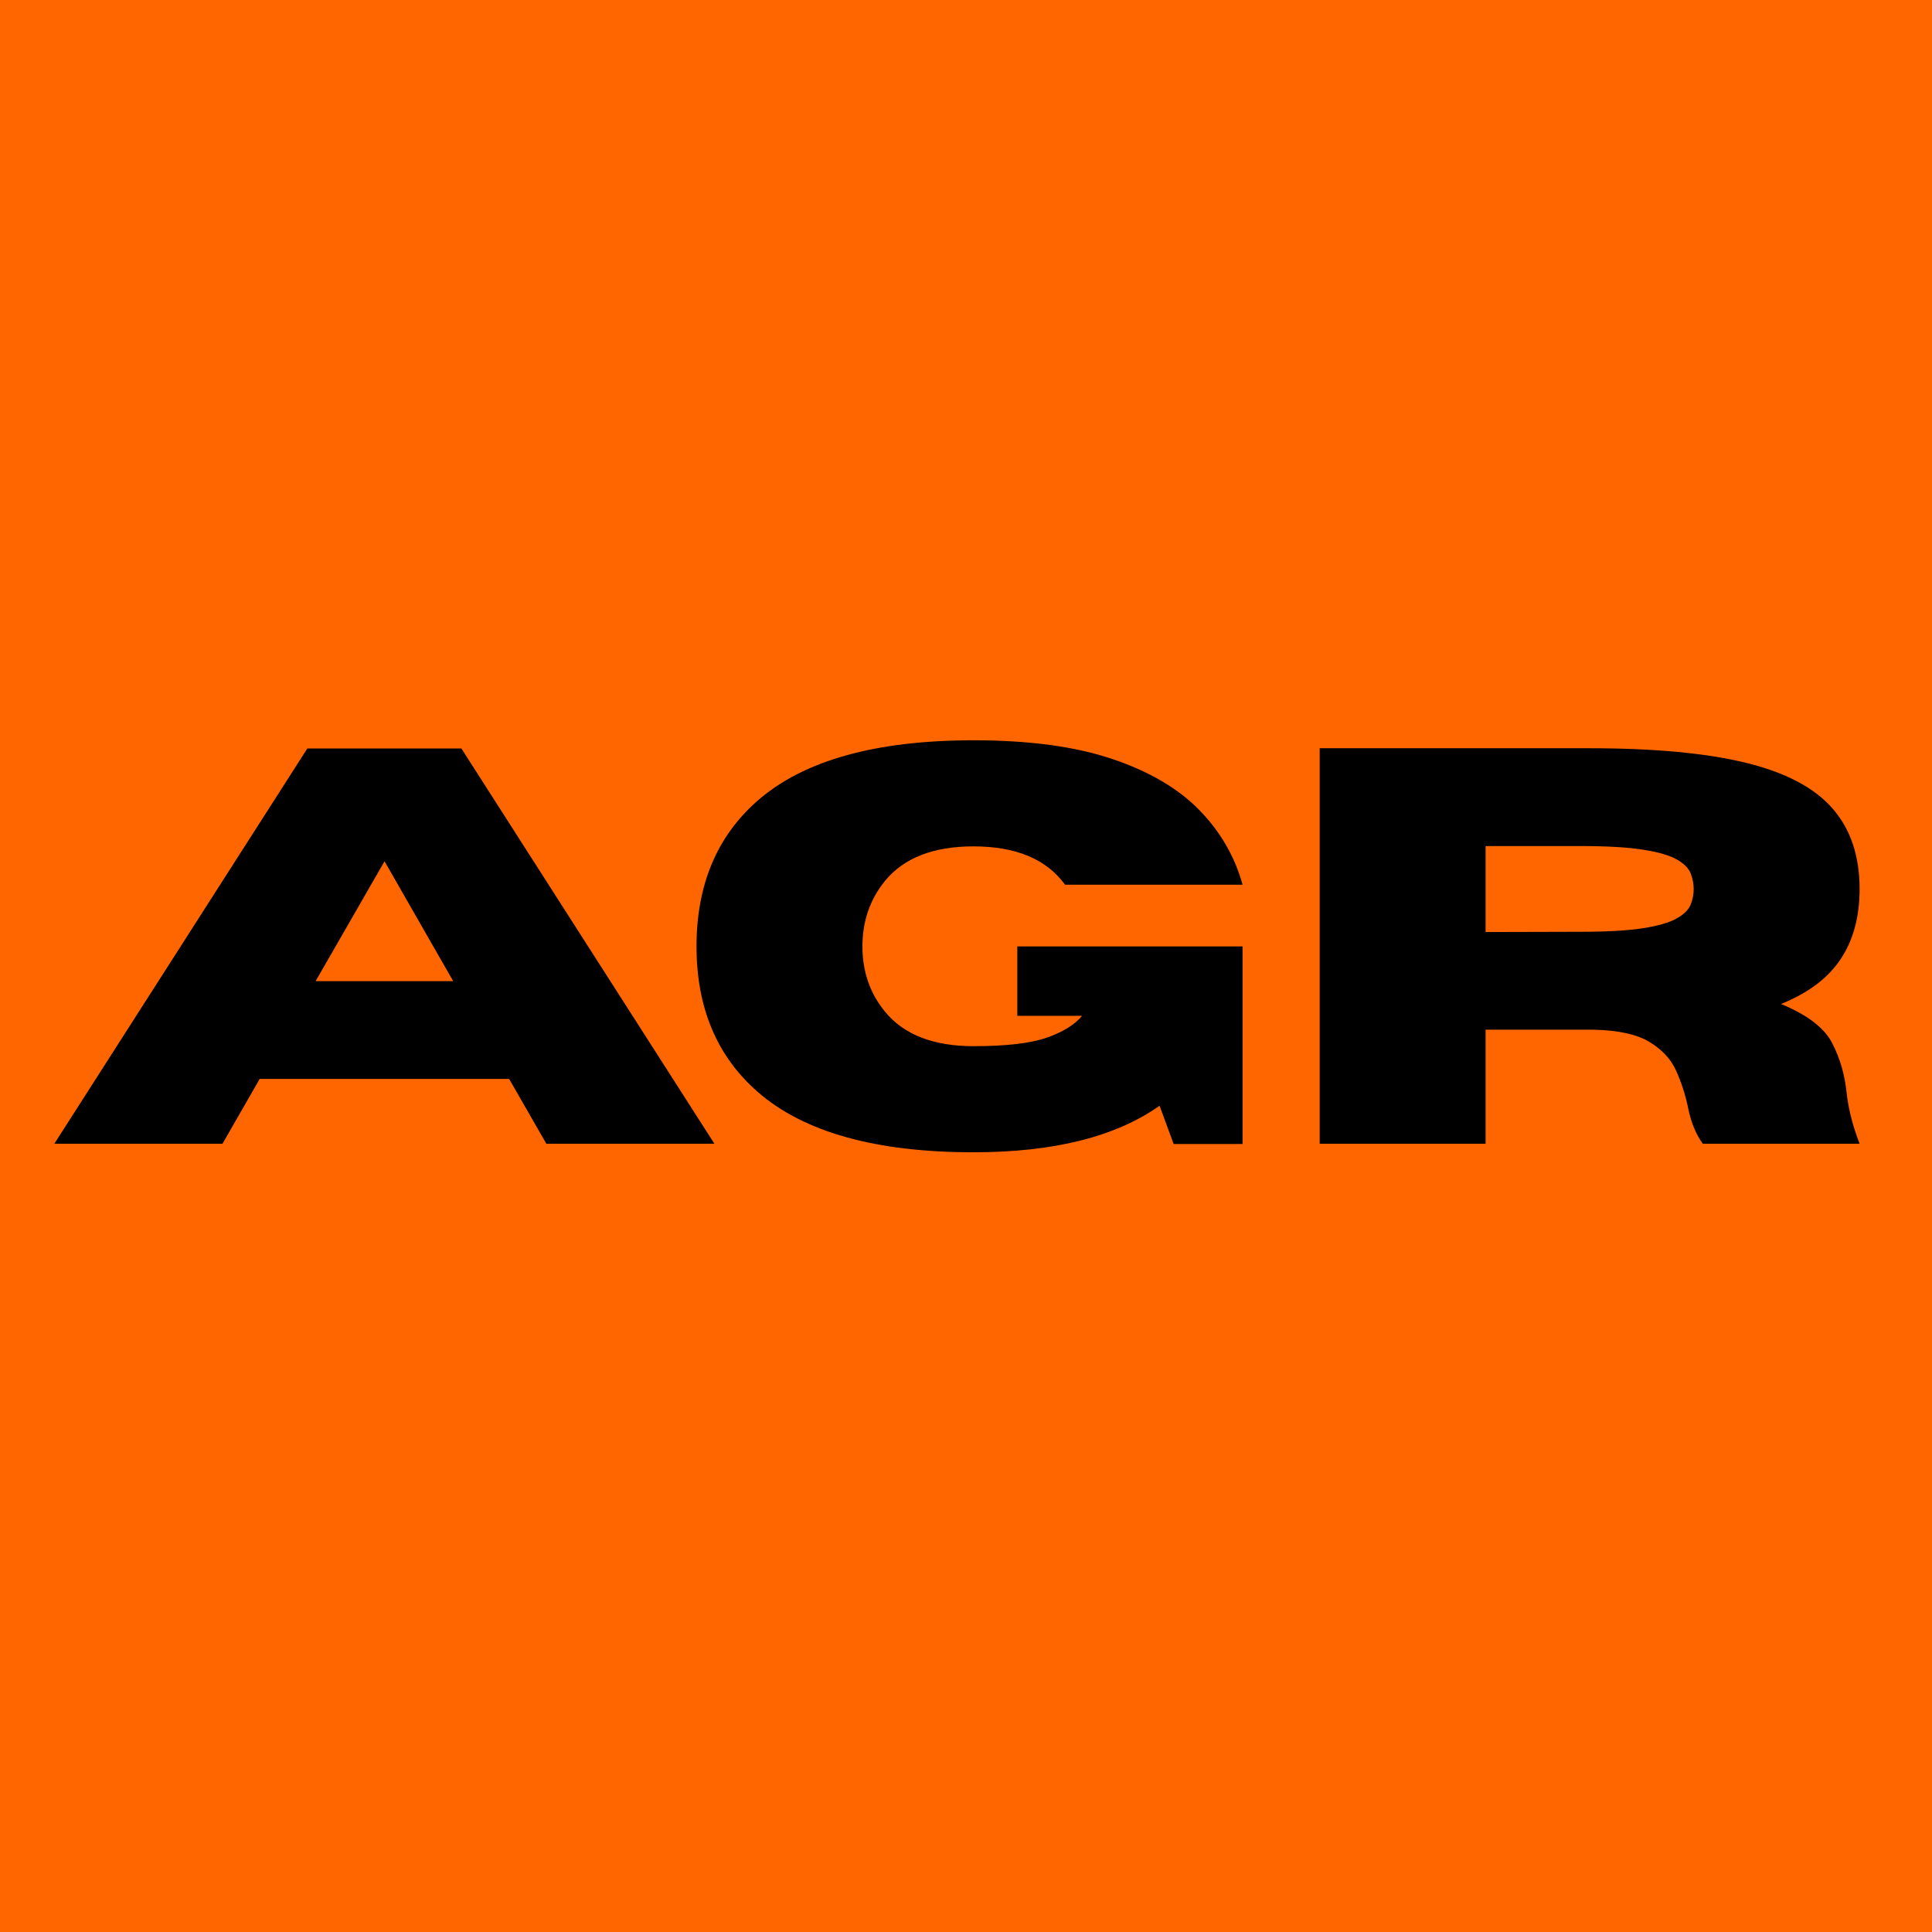
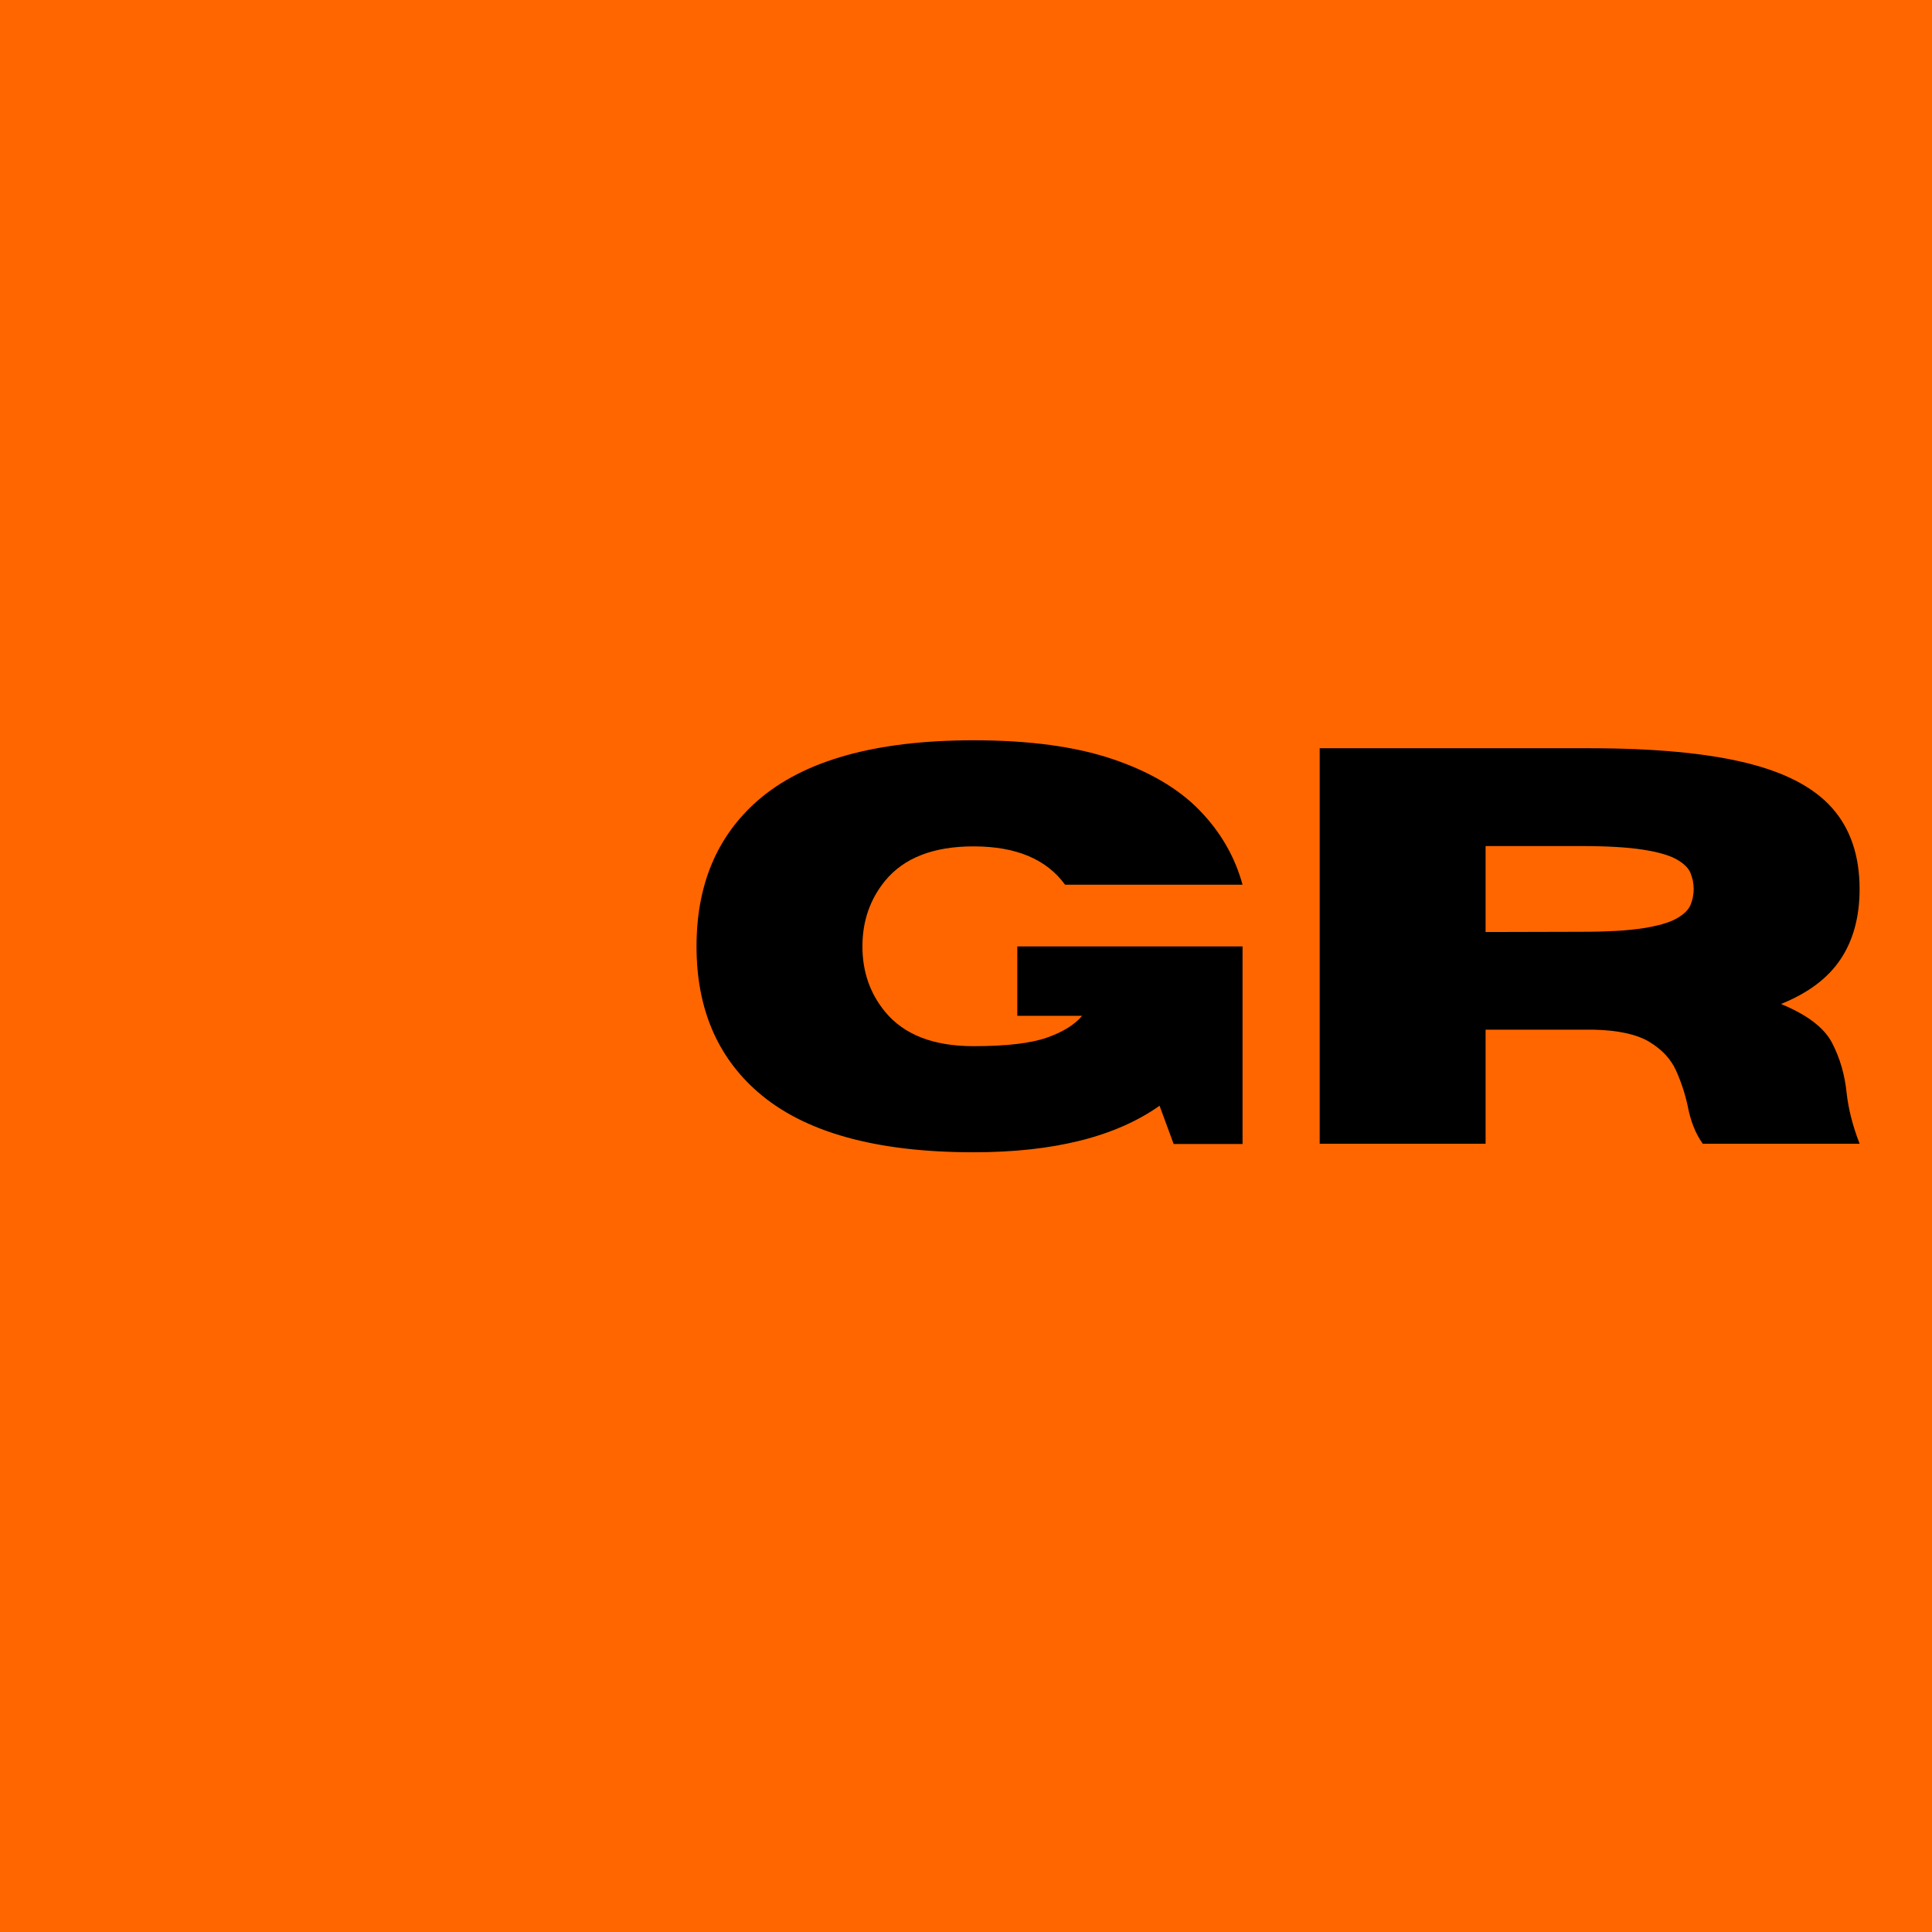
<svg xmlns="http://www.w3.org/2000/svg" width="500" zoomAndPan="magnify" viewBox="0 0 375 375" height="500" preserveAspectRatio="xMidYMid meet" version="1.0">
  <defs>
    <g />
  </defs>
-   <rect x="-37.5" width="450" fill="#ffffff" y="-37.5" height="450" fill-opacity="1" />
  <rect x="-37.5" width="450" fill="#ff6600" y="-37.5" height="450" fill-opacity="1" />
  <g fill="#000000" fill-opacity="1">
    <g transform="translate(9.746, 222)">
      <g>
-         <path d="M 128.922 0 L 96.297 0 L 89.078 -12.578 L 40.656 -12.578 L 33.438 0 L 0.797 0 L 49.906 -76.719 L 79.812 -76.719 Z M 78.219 -31.562 L 64.891 -54.828 L 51.516 -31.562 Z M 78.219 -31.562 " />
-       </g>
+         </g>
    </g>
  </g>
  <g fill="#000000" fill-opacity="1">
    <g transform="translate(130.913, 222)">
      <g>
        <path d="M 58.047 1.656 C 39.066 1.656 25.102 -2.25 16.156 -10.062 C 8.238 -16.977 4.281 -26.391 4.281 -38.297 C 4.281 -50.242 8.238 -59.68 16.156 -66.609 C 25.102 -74.41 39.066 -78.312 58.047 -78.312 C 68.848 -78.312 77.832 -77.098 85 -74.672 C 92.176 -72.254 97.805 -68.945 101.891 -64.75 C 105.973 -60.562 108.766 -55.738 110.266 -50.281 L 75.812 -50.281 C 72.207 -55.238 66.285 -57.719 58.047 -57.719 C 50.266 -57.719 44.539 -55.488 40.875 -51.031 C 37.945 -47.438 36.484 -43.191 36.484 -38.297 C 36.484 -33.41 37.945 -29.188 40.875 -25.625 C 44.539 -21.164 50.266 -18.938 58.047 -18.938 C 64.316 -18.938 69.031 -19.477 72.188 -20.562 C 75.344 -21.656 77.656 -23.078 79.125 -24.828 L 66.547 -24.828 L 66.547 -38.297 L 110.266 -38.297 L 110.266 0.047 L 96.891 0.047 L 94.156 -7.375 C 85.633 -1.352 73.598 1.656 58.047 1.656 Z M 58.047 1.656 " />
      </g>
    </g>
  </g>
  <g fill="#000000" fill-opacity="1">
    <g transform="translate(247.587, 222)">
      <g>
        <path d="M 113.359 0 L 82.922 0 C 81.523 -1.926 80.547 -4.383 79.984 -7.375 C 79.484 -9.695 78.734 -11.973 77.734 -14.203 C 76.734 -16.43 75.008 -18.285 72.562 -19.766 C 70.125 -21.242 66.5 -22.035 61.688 -22.141 L 40.766 -22.141 L 40.766 0 L 8.562 0 L 8.562 -76.766 L 60.938 -76.766 C 73.457 -76.766 83.555 -75.828 91.234 -73.953 C 98.922 -72.086 104.531 -69.145 108.062 -65.125 C 111.594 -61.113 113.359 -55.883 113.359 -49.438 C 113.359 -44.051 112.133 -39.52 109.688 -35.844 C 107.25 -32.164 103.391 -29.258 98.109 -27.125 C 103.211 -25.02 106.52 -22.492 108.031 -19.547 C 109.551 -16.609 110.488 -13.375 110.844 -9.844 C 111.195 -6.707 112.035 -3.426 113.359 0 Z M 40.766 -41.094 L 59.172 -41.141 C 64.305 -41.141 68.352 -41.367 71.312 -41.828 C 74.27 -42.297 76.453 -42.93 77.859 -43.734 C 79.273 -44.535 80.176 -45.426 80.562 -46.406 C 80.957 -47.383 81.156 -48.395 81.156 -49.438 C 81.156 -50.469 80.957 -51.484 80.562 -52.484 C 80.176 -53.484 79.273 -54.383 77.859 -55.188 C 76.453 -55.988 74.27 -56.617 71.312 -57.078 C 68.352 -57.547 64.305 -57.781 59.172 -57.781 L 40.766 -57.781 Z M 40.766 -41.094 " />
      </g>
    </g>
  </g>
</svg>